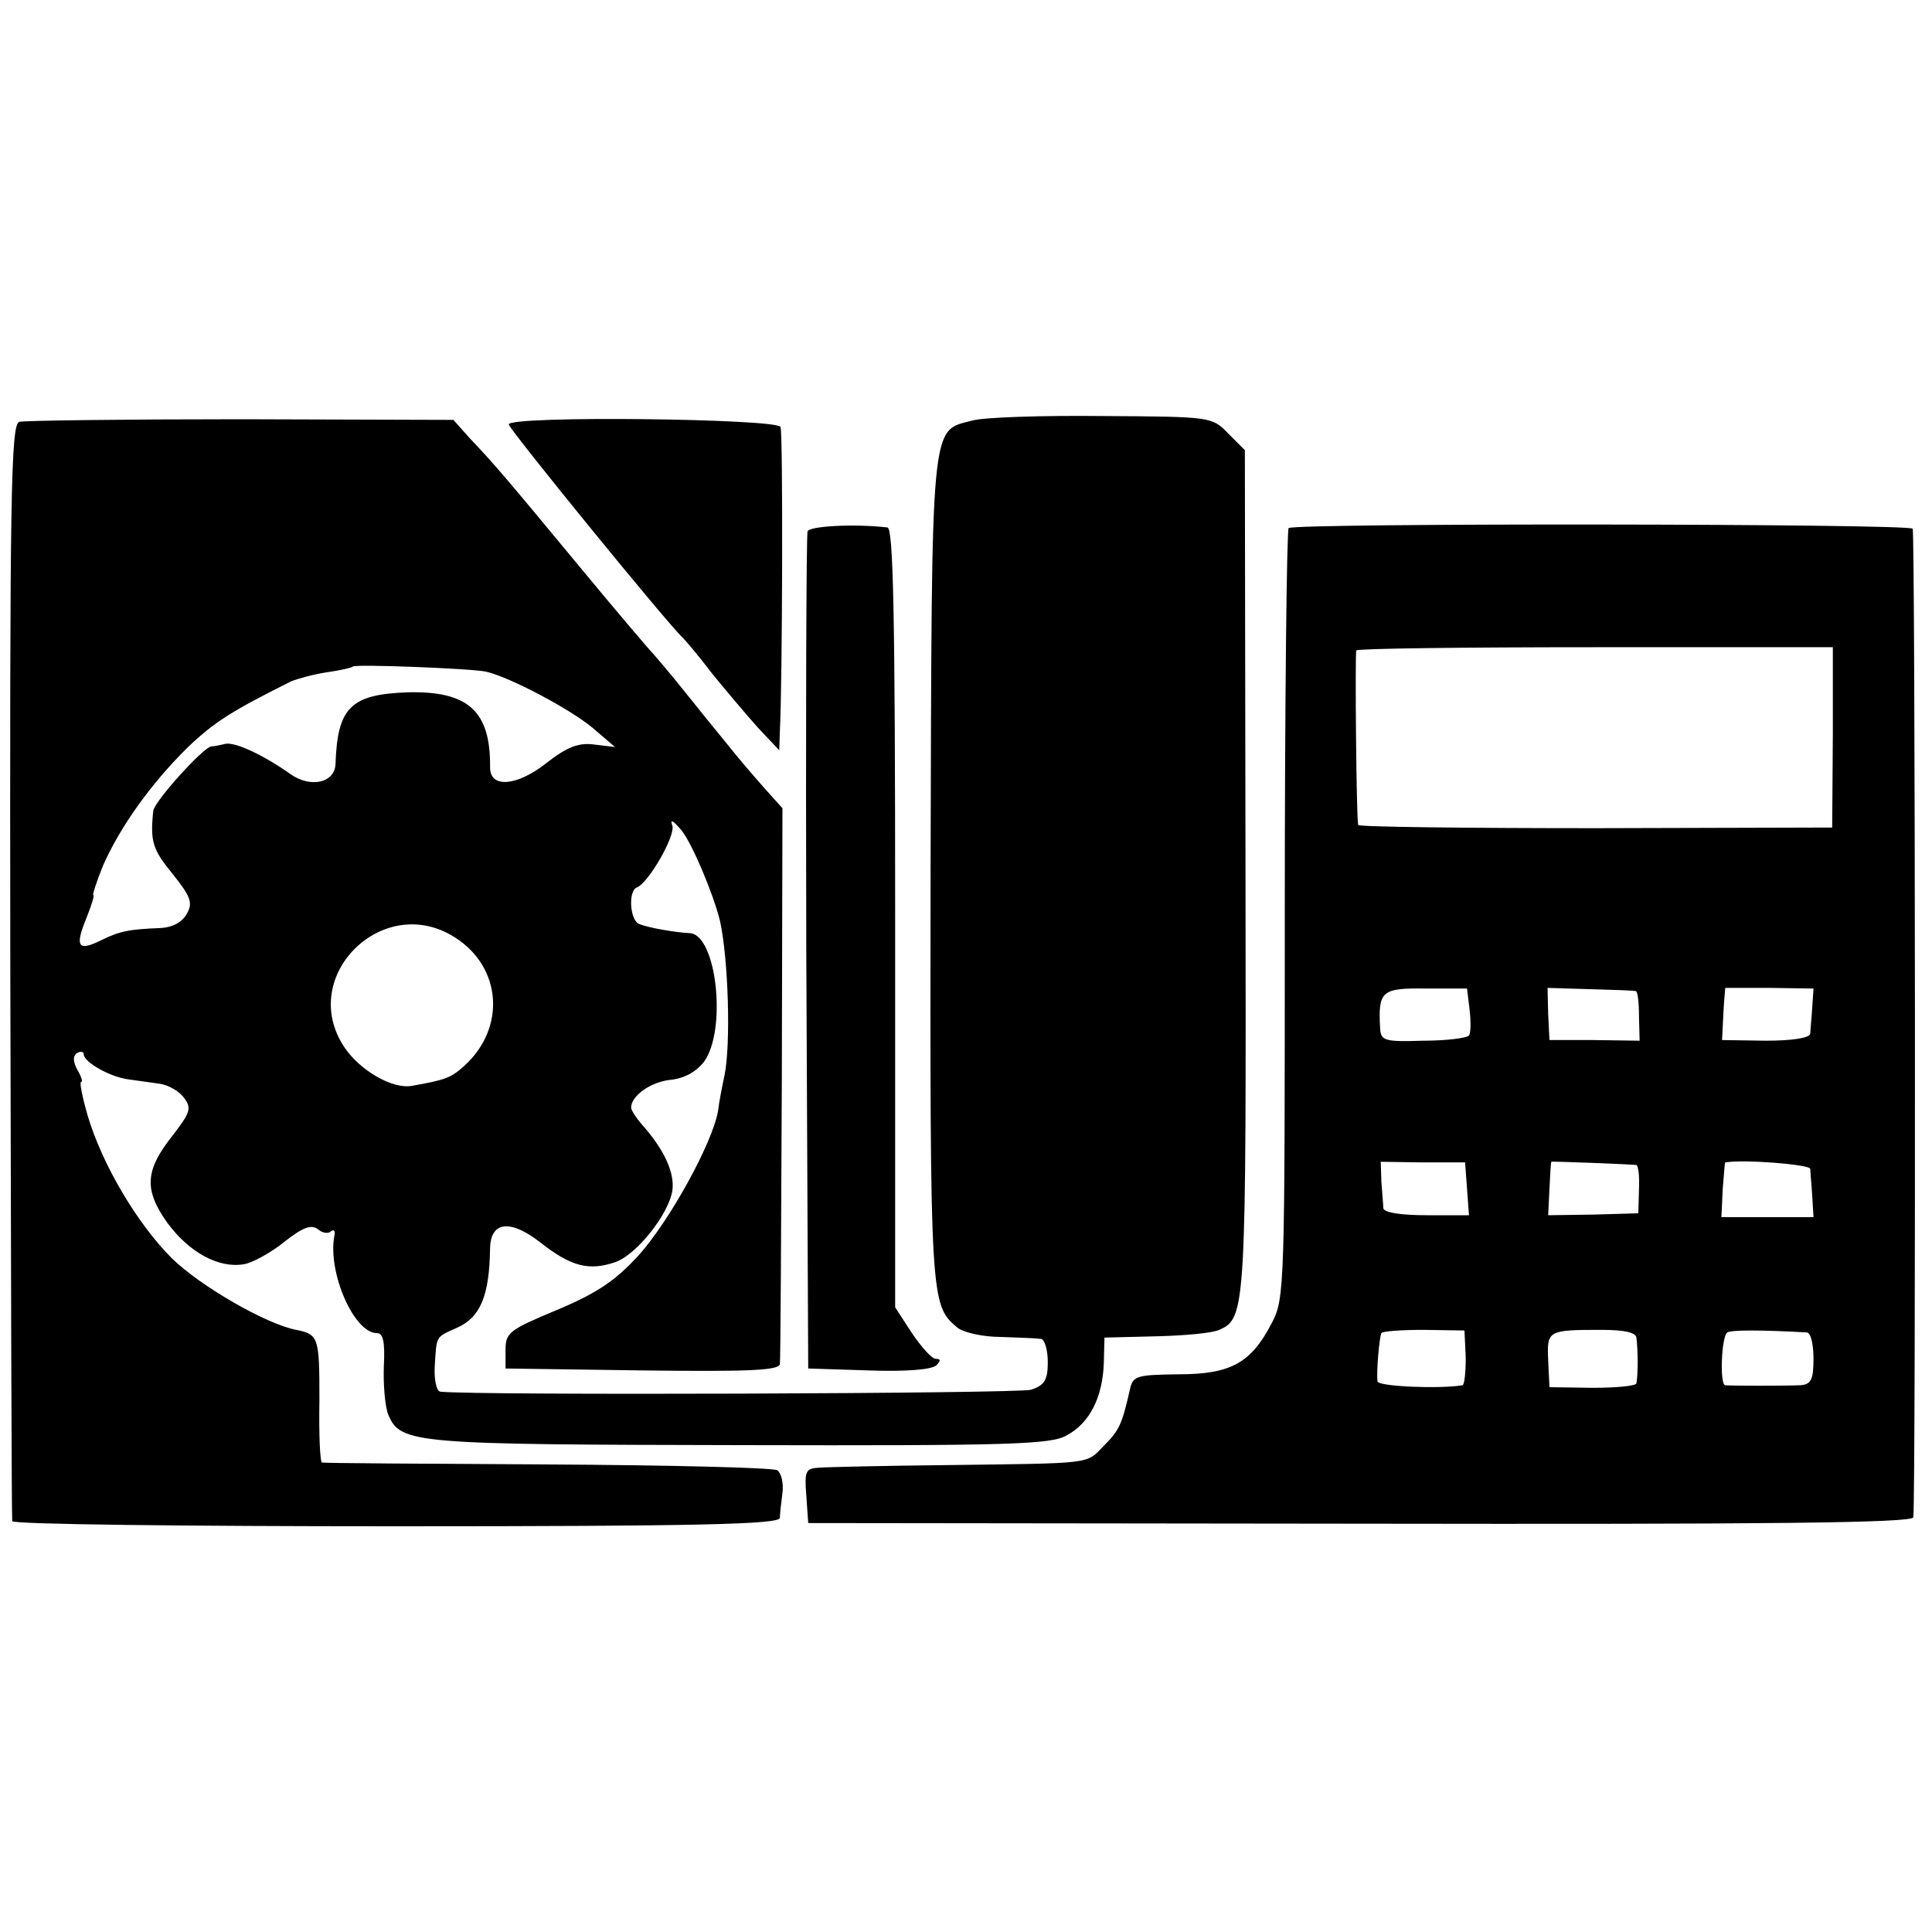
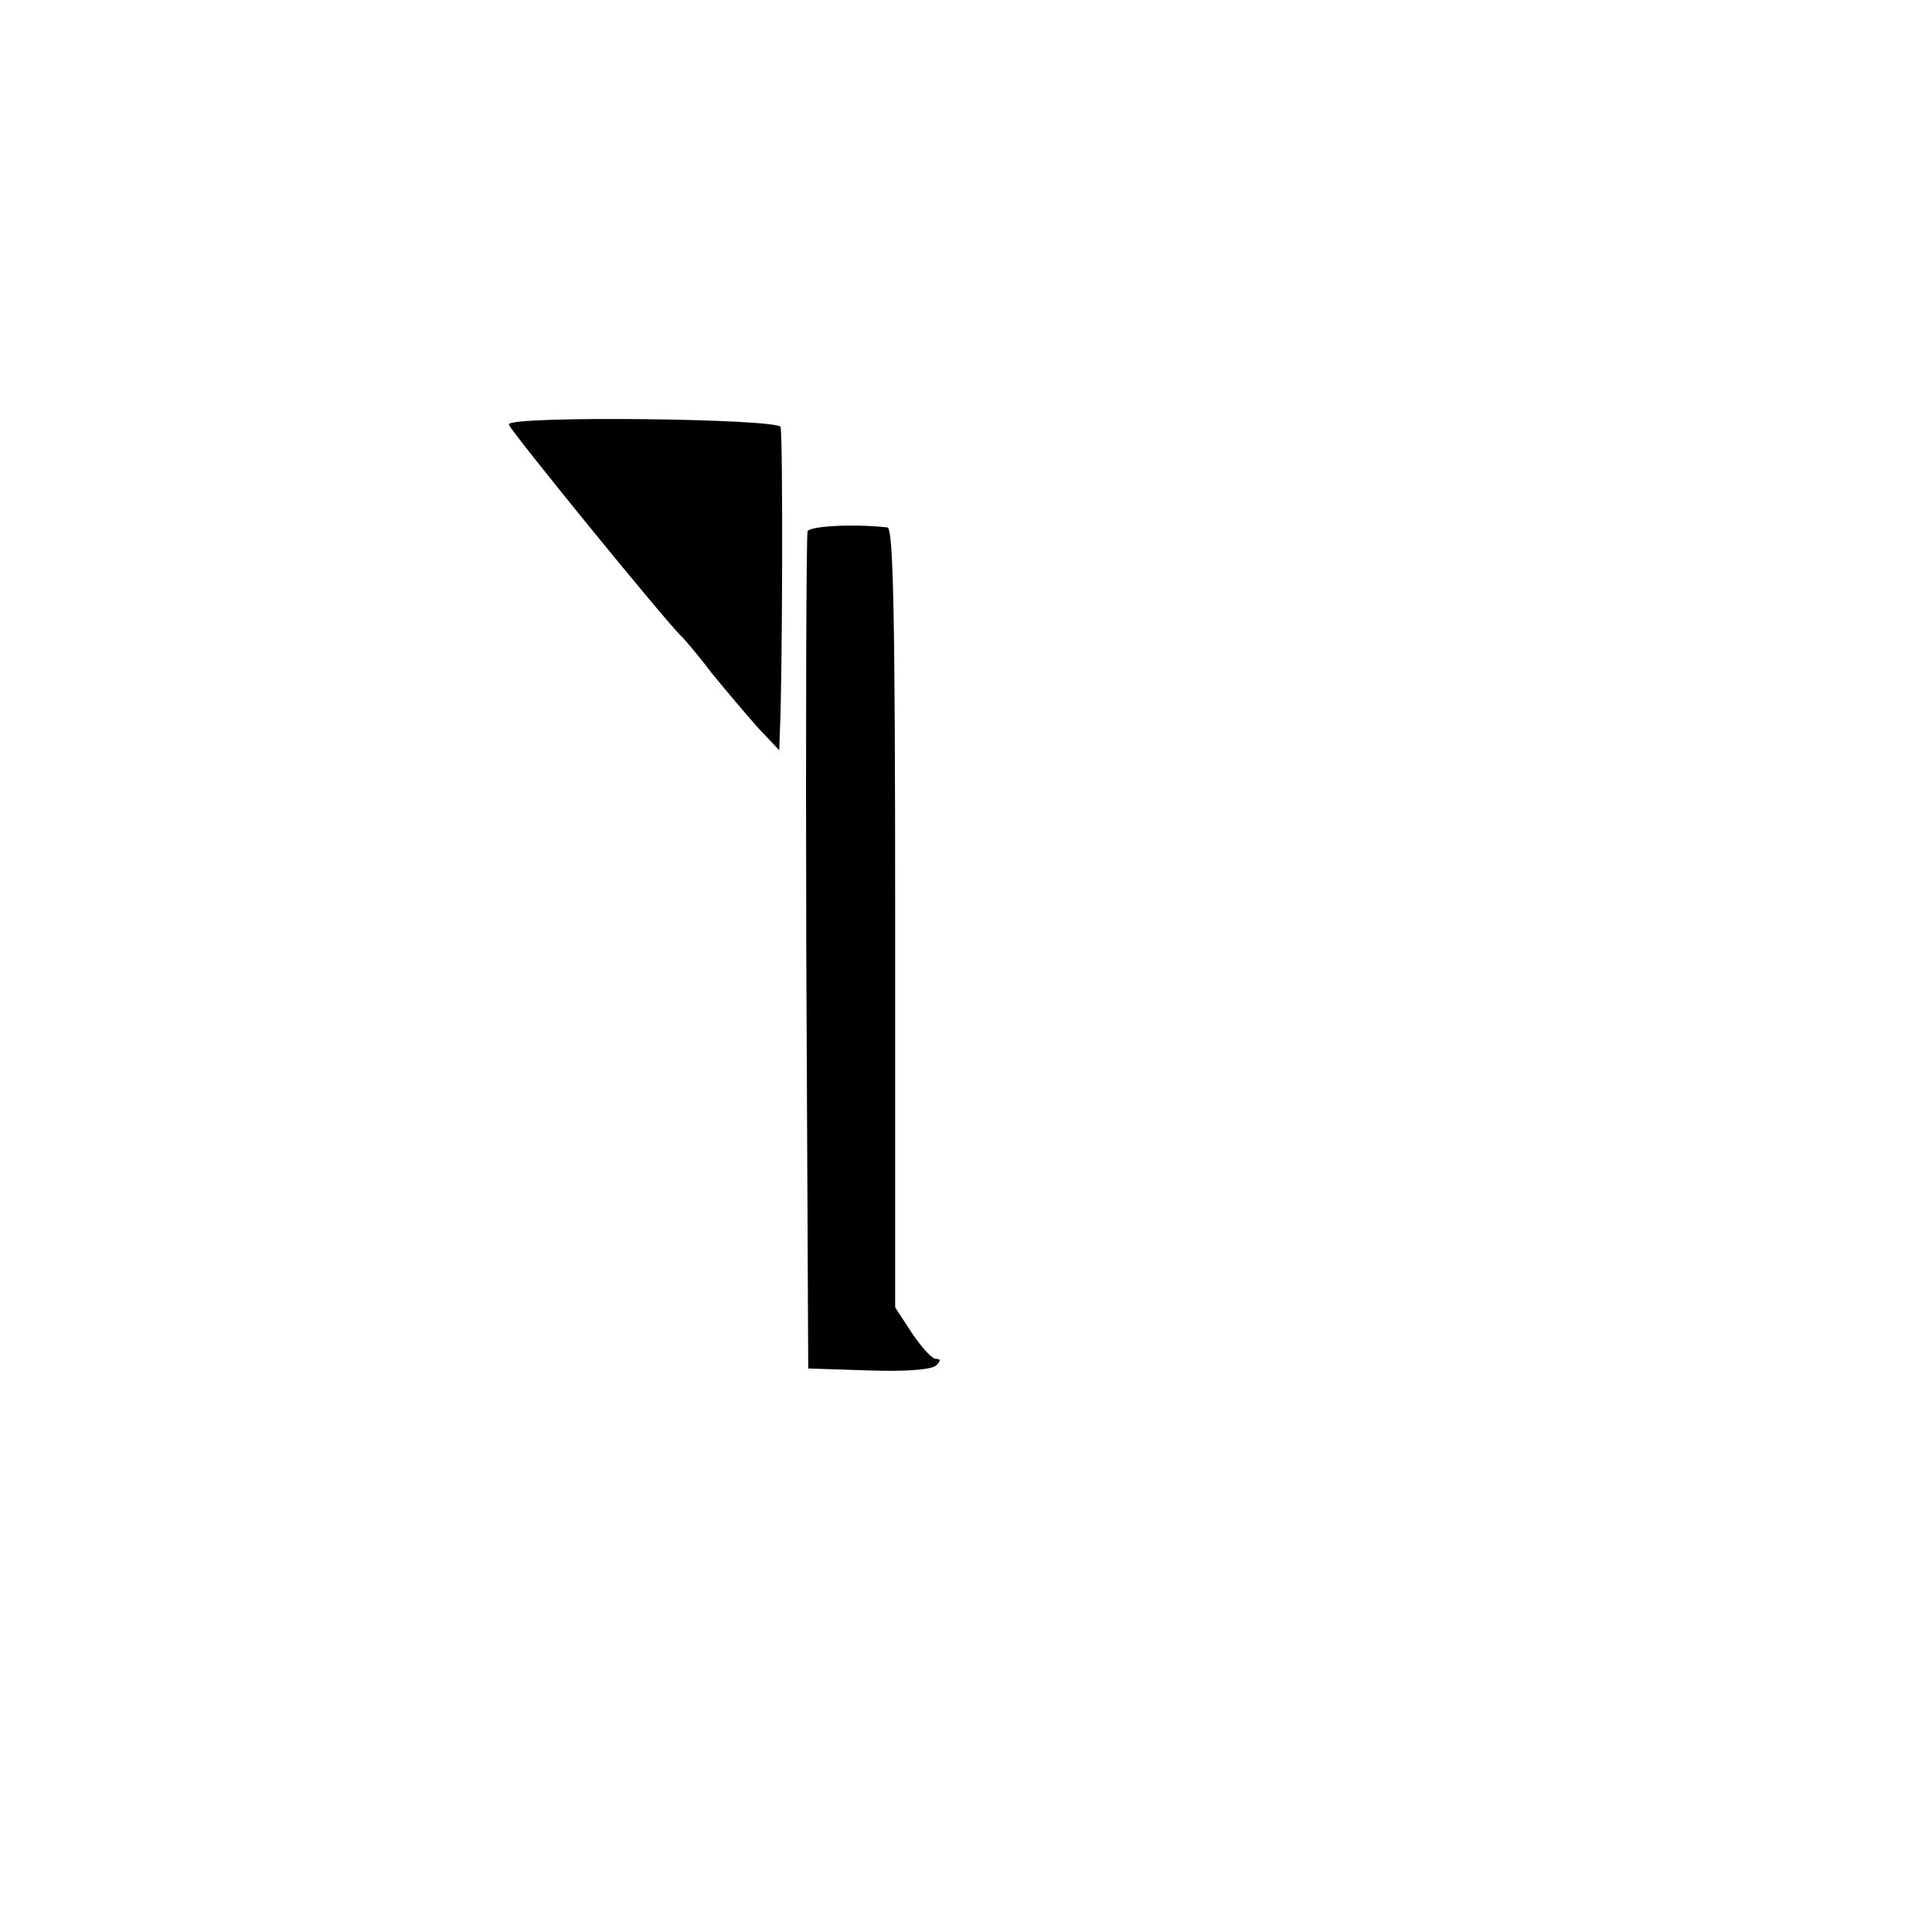
<svg xmlns="http://www.w3.org/2000/svg" version="1.0" width="300pt" height="300pt" viewBox="0 0 300 300" preserveAspectRatio="xMidYMid meet">
  <g transform="translate(0,300) scale(0.1,-0.1)" fill="#000000" stroke="none">
-     <path d="M1510 2347 c-66 -17 -63 9 -65 -700 -1 -668 0 -673 41 -708 9 -8 40 -15 68 -15 28 -1 56 -2 62 -3 6 0 11 -17 11 -36 0 -28 -5 -36 -26 -43 -20 -6 -863 -9 -917 -3 -6 0 -10 18 -9 38 3 50 1 46 34 61 37 16 51 50 52 124 1 42 32 45 79 8 46 -36 74 -44 115 -30 33 11 83 74 89 111 4 27 -12 62 -43 98 -12 13 -21 27 -21 31 0 18 29 39 59 43 23 2 41 12 54 28 36 49 20 198 -22 200 -21 1 -63 8 -78 14 -15 5 -18 52 -4 57 18 7 60 80 55 96 -4 11 1 8 14 -7 17 -21 50 -100 60 -141 13 -59 17 -191 7 -240 -3 -14 -8 -38 -10 -55 -9 -51 -76 -172 -124 -225 -36 -39 -64 -58 -126 -84 -74 -31 -80 -35 -80 -62 l0 -29 213 -3 c166 -2 212 0 213 10 1 7 2 204 3 438 l1 425 -27 30 c-15 17 -42 48 -60 71 -18 22 -49 60 -68 84 -19 24 -40 48 -45 54 -6 6 -58 67 -115 136 -111 134 -131 158 -171 200 l-25 28 -330 1 c-181 0 -336 -2 -344 -4 -13 -4 -15 -106 -14 -852 1 -467 2 -851 3 -855 0 -5 269 -8 596 -8 469 0 595 3 596 13 0 6 2 24 4 39 2 15 -2 31 -8 35 -7 4 -167 8 -357 9 -190 1 -347 2 -350 3 -3 0 -5 44 -4 97 0 97 -1 102 -36 109 -47 9 -149 68 -193 111 -54 54 -108 145 -131 222 -8 28 -13 52 -10 52 3 0 0 9 -6 19 -7 13 -7 22 0 26 5 3 10 2 10 -2 0 -12 40 -35 69 -39 14 -2 37 -5 50 -7 13 -2 30 -12 37 -22 12 -16 9 -23 -17 -57 -44 -55 -46 -85 -9 -137 34 -46 80 -71 119 -64 13 2 42 18 63 35 29 23 42 27 52 19 7 -6 16 -7 20 -3 5 4 7 0 5 -8 -10 -57 31 -150 66 -150 10 0 13 -13 11 -52 -1 -29 2 -63 7 -75 19 -45 41 -46 547 -47 417 -1 482 1 506 15 36 19 56 59 58 112 l1 40 80 2 c44 1 88 5 98 10 42 18 42 31 41 713 l-1 653 -26 26 c-25 26 -27 26 -196 27 -94 1 -184 -2 -201 -7z m-755 -390 c38 -9 130 -58 165 -87 l35 -30 -33 4 c-24 3 -42 -4 -75 -30 -45 -35 -86 -38 -86 -6 1 88 -34 119 -127 117 -89 -3 -110 -23 -113 -111 -1 -30 -39 -38 -70 -16 -41 29 -85 50 -101 47 -8 -2 -18 -4 -22 -4 -13 -2 -88 -85 -90 -100 -5 -48 -1 -60 30 -98 28 -35 32 -45 22 -62 -7 -13 -22 -21 -40 -22 -51 -2 -64 -5 -93 -19 -36 -18 -41 -10 -23 34 8 20 13 36 11 36 -2 0 5 21 15 46 27 61 75 128 132 184 41 39 68 56 160 102 10 4 35 11 55 14 21 3 39 7 41 9 4 4 185 -3 207 -8z m-48 -413 c72 -46 79 -140 14 -199 -21 -19 -30 -22 -81 -31 -30 -6 -82 24 -106 61 -72 110 62 241 173 169z" />
    <path d="M790 2341 c0 -7 251 -315 270 -331 3 -3 24 -27 45 -55 22 -27 55 -66 72 -85 l33 -35 1 30 c4 78 5 461 1 472 -4 13 -422 18 -422 4z" />
    <path d="M1254 2175 c-2 -5 -3 -300 -2 -655 l3 -645 94 -3 c56 -2 98 1 105 8 7 7 7 10 -1 10 -6 0 -22 18 -37 40 l-26 40 0 605 c0 477 -3 605 -12 606 -53 6 -121 2 -124 -6z" />
-     <path d="M2001 2180 c-3 -3 -6 -273 -6 -600 0 -578 0 -596 -20 -634 -32 -62 -63 -80 -145 -80 -67 -1 -71 -2 -76 -26 -12 -52 -16 -61 -40 -85 -28 -29 -15 -27 -244 -30 -96 -1 -185 -3 -198 -4 -21 -1 -23 -5 -20 -43 l3 -43 858 -1 c628 -1 857 1 858 10 4 39 3 1529 -1 1535 -6 8 -958 9 -969 1z m845 -325 l-1 -140 -367 -1 c-203 0 -369 2 -369 5 -3 11 -5 266 -3 271 1 3 168 5 371 5 l369 0 0 -140z m-564 -423 c2 -18 2 -36 -1 -40 -4 -4 -35 -8 -71 -8 -61 -2 -66 0 -67 20 -3 57 2 62 71 61 l64 0 4 -33z m258 29 c3 0 5 -18 5 -39 l1 -38 -70 1 -70 0 -2 40 -1 41 66 -2 c36 -1 68 -2 71 -3z m274 -26 c-1 -16 -3 -35 -3 -40 -1 -7 -29 -11 -69 -11 l-68 1 2 40 c1 22 3 40 3 41 1 0 32 0 69 0 l68 -1 -2 -30z m-536 -281 l3 -41 -65 0 c-41 0 -67 4 -68 11 0 6 -2 25 -3 41 l-1 31 66 -1 65 0 3 -41z m263 37 c3 -1 5 -18 4 -38 l-1 -37 -70 -2 -70 -1 2 41 c1 22 2 41 3 42 1 1 125 -4 132 -5z m270 -6 c0 -5 2 -25 3 -42 l2 -33 -71 0 -72 0 2 43 c2 23 3 42 4 42 28 5 131 -3 132 -10z m-535 -293 c0 -23 -2 -42 -5 -43 -36 -6 -131 -2 -132 6 -2 16 3 69 6 75 2 3 32 5 66 5 l63 -1 2 -42z m265 31 c1 -7 2 -24 2 -38 0 -14 -1 -29 -2 -33 0 -4 -31 -7 -68 -7 l-67 1 -2 42 c-2 46 -1 47 83 47 35 0 53 -4 54 -12z m265 8 c6 -1 10 -19 10 -41 0 -33 -4 -40 -21 -41 -23 -1 -107 -1 -116 0 -9 1 -6 75 3 82 7 4 52 4 124 0z" />
  </g>
</svg>